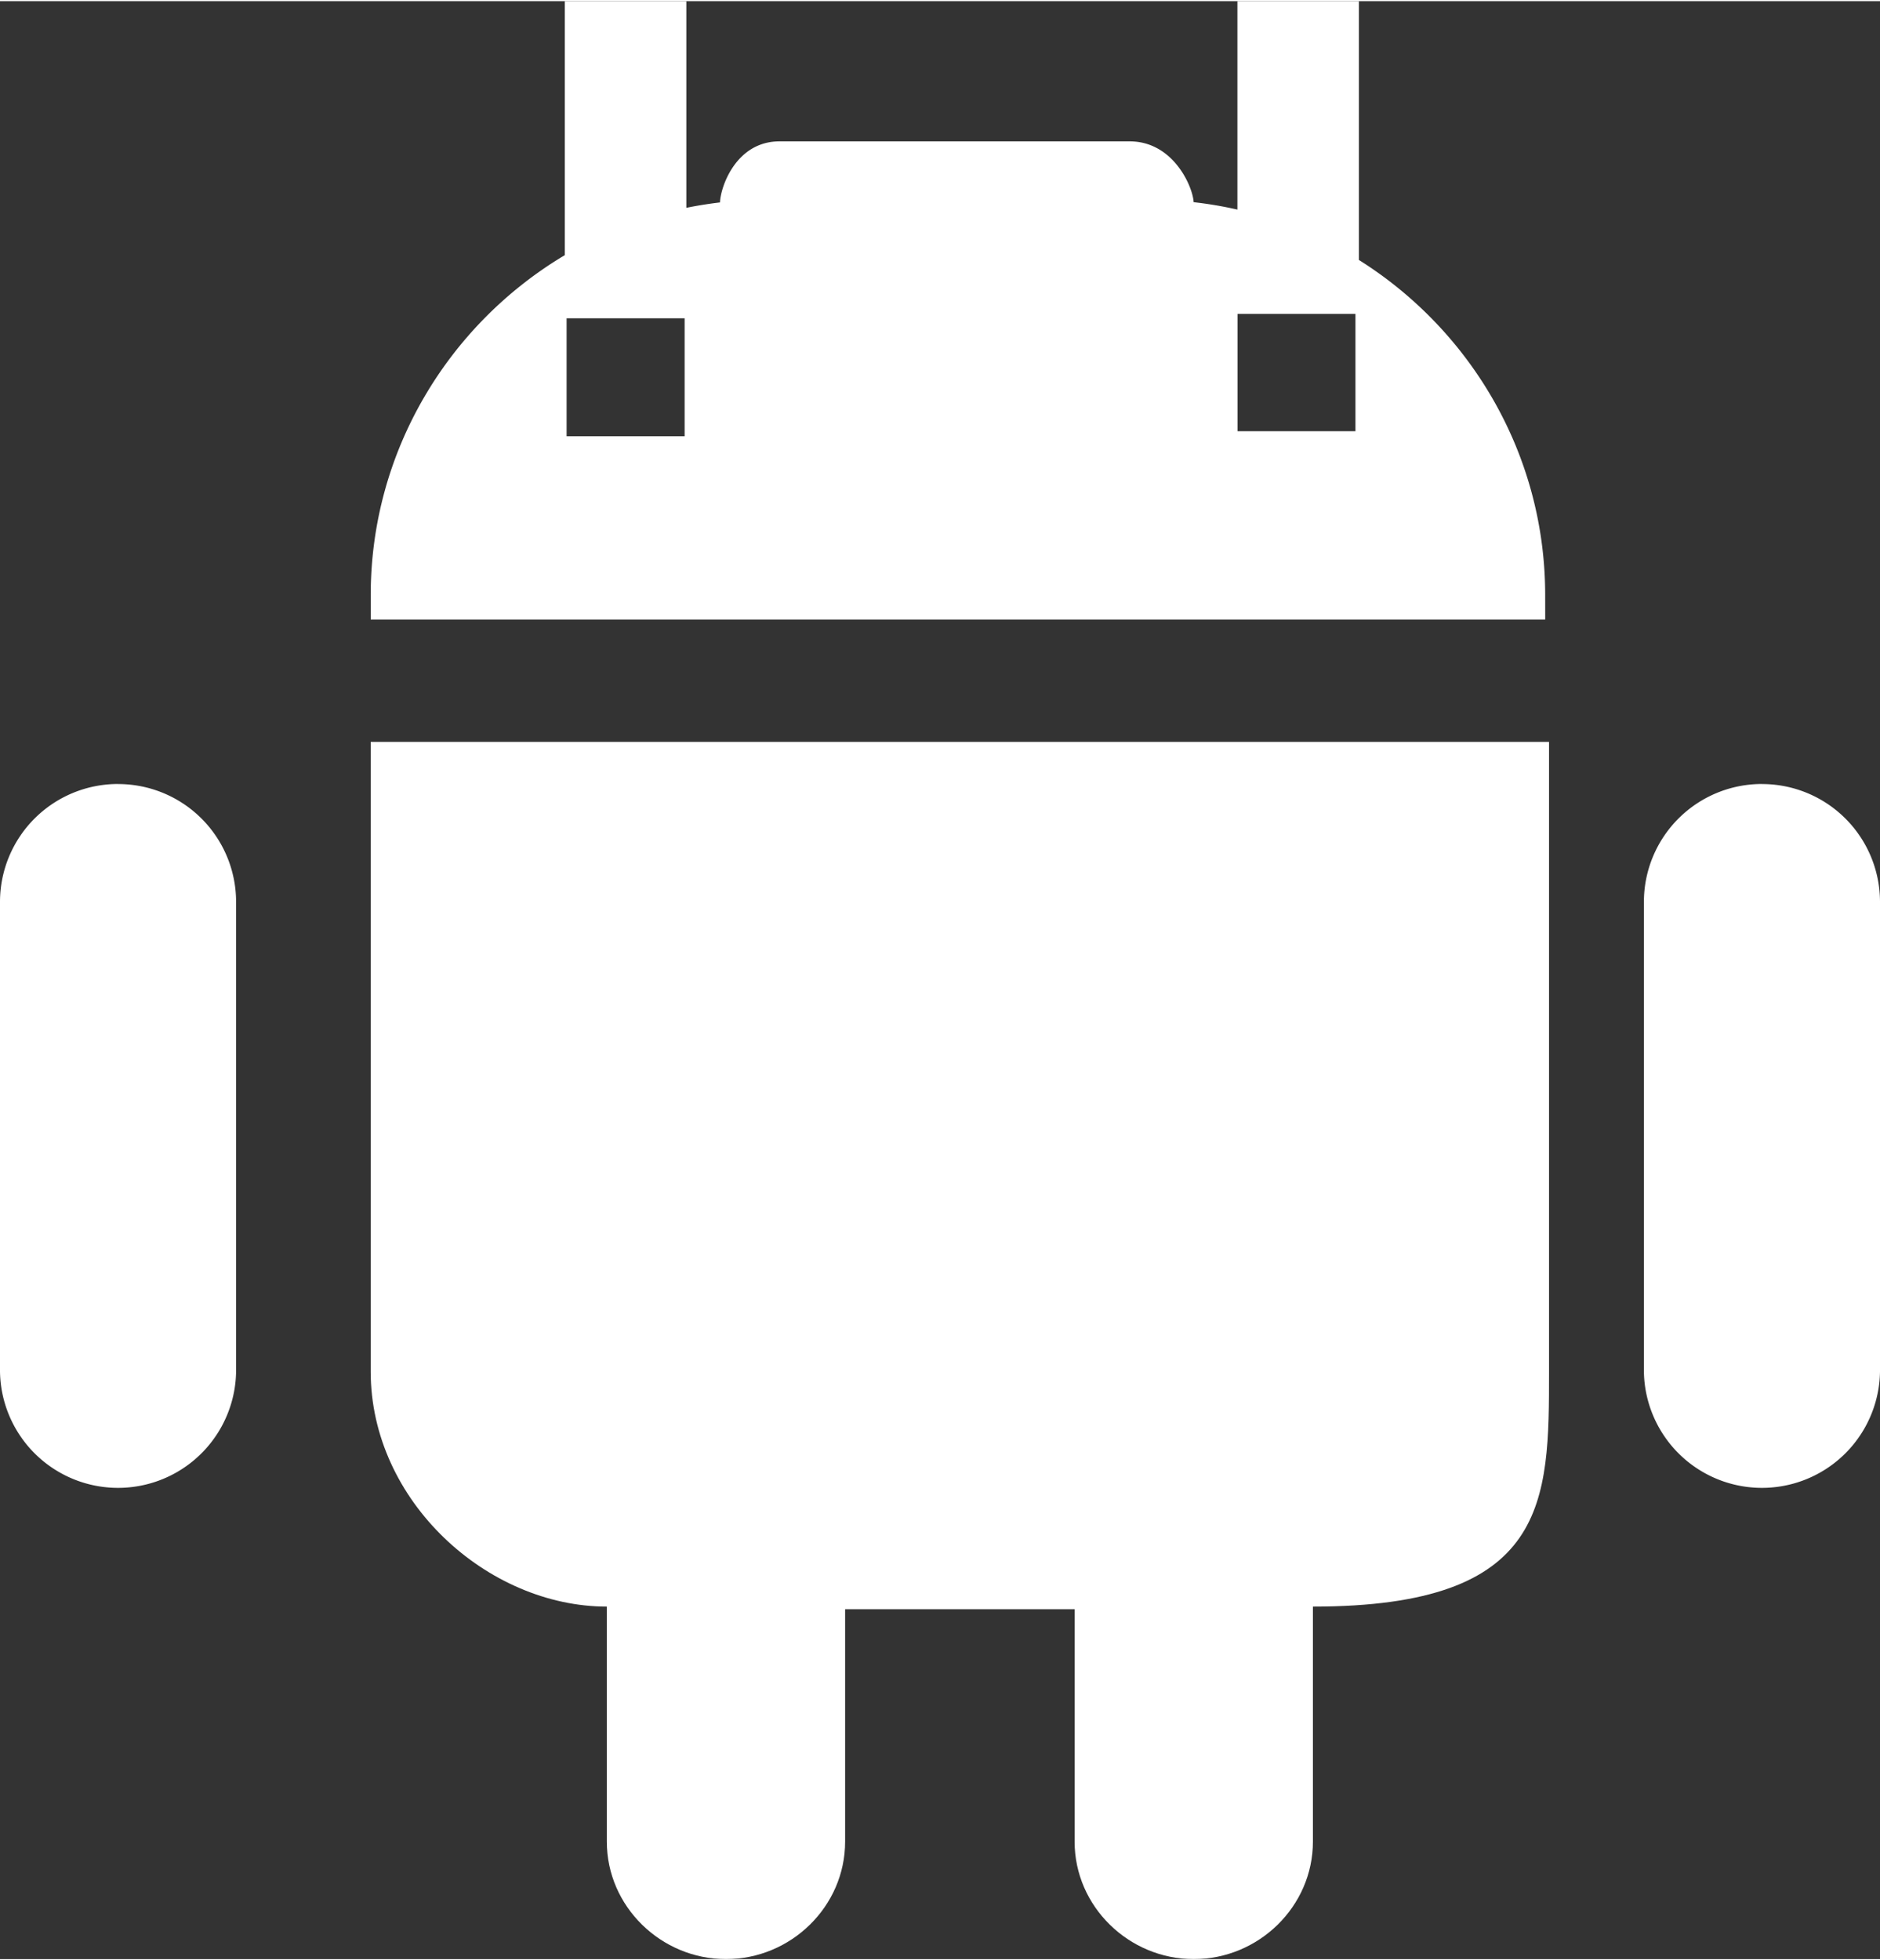
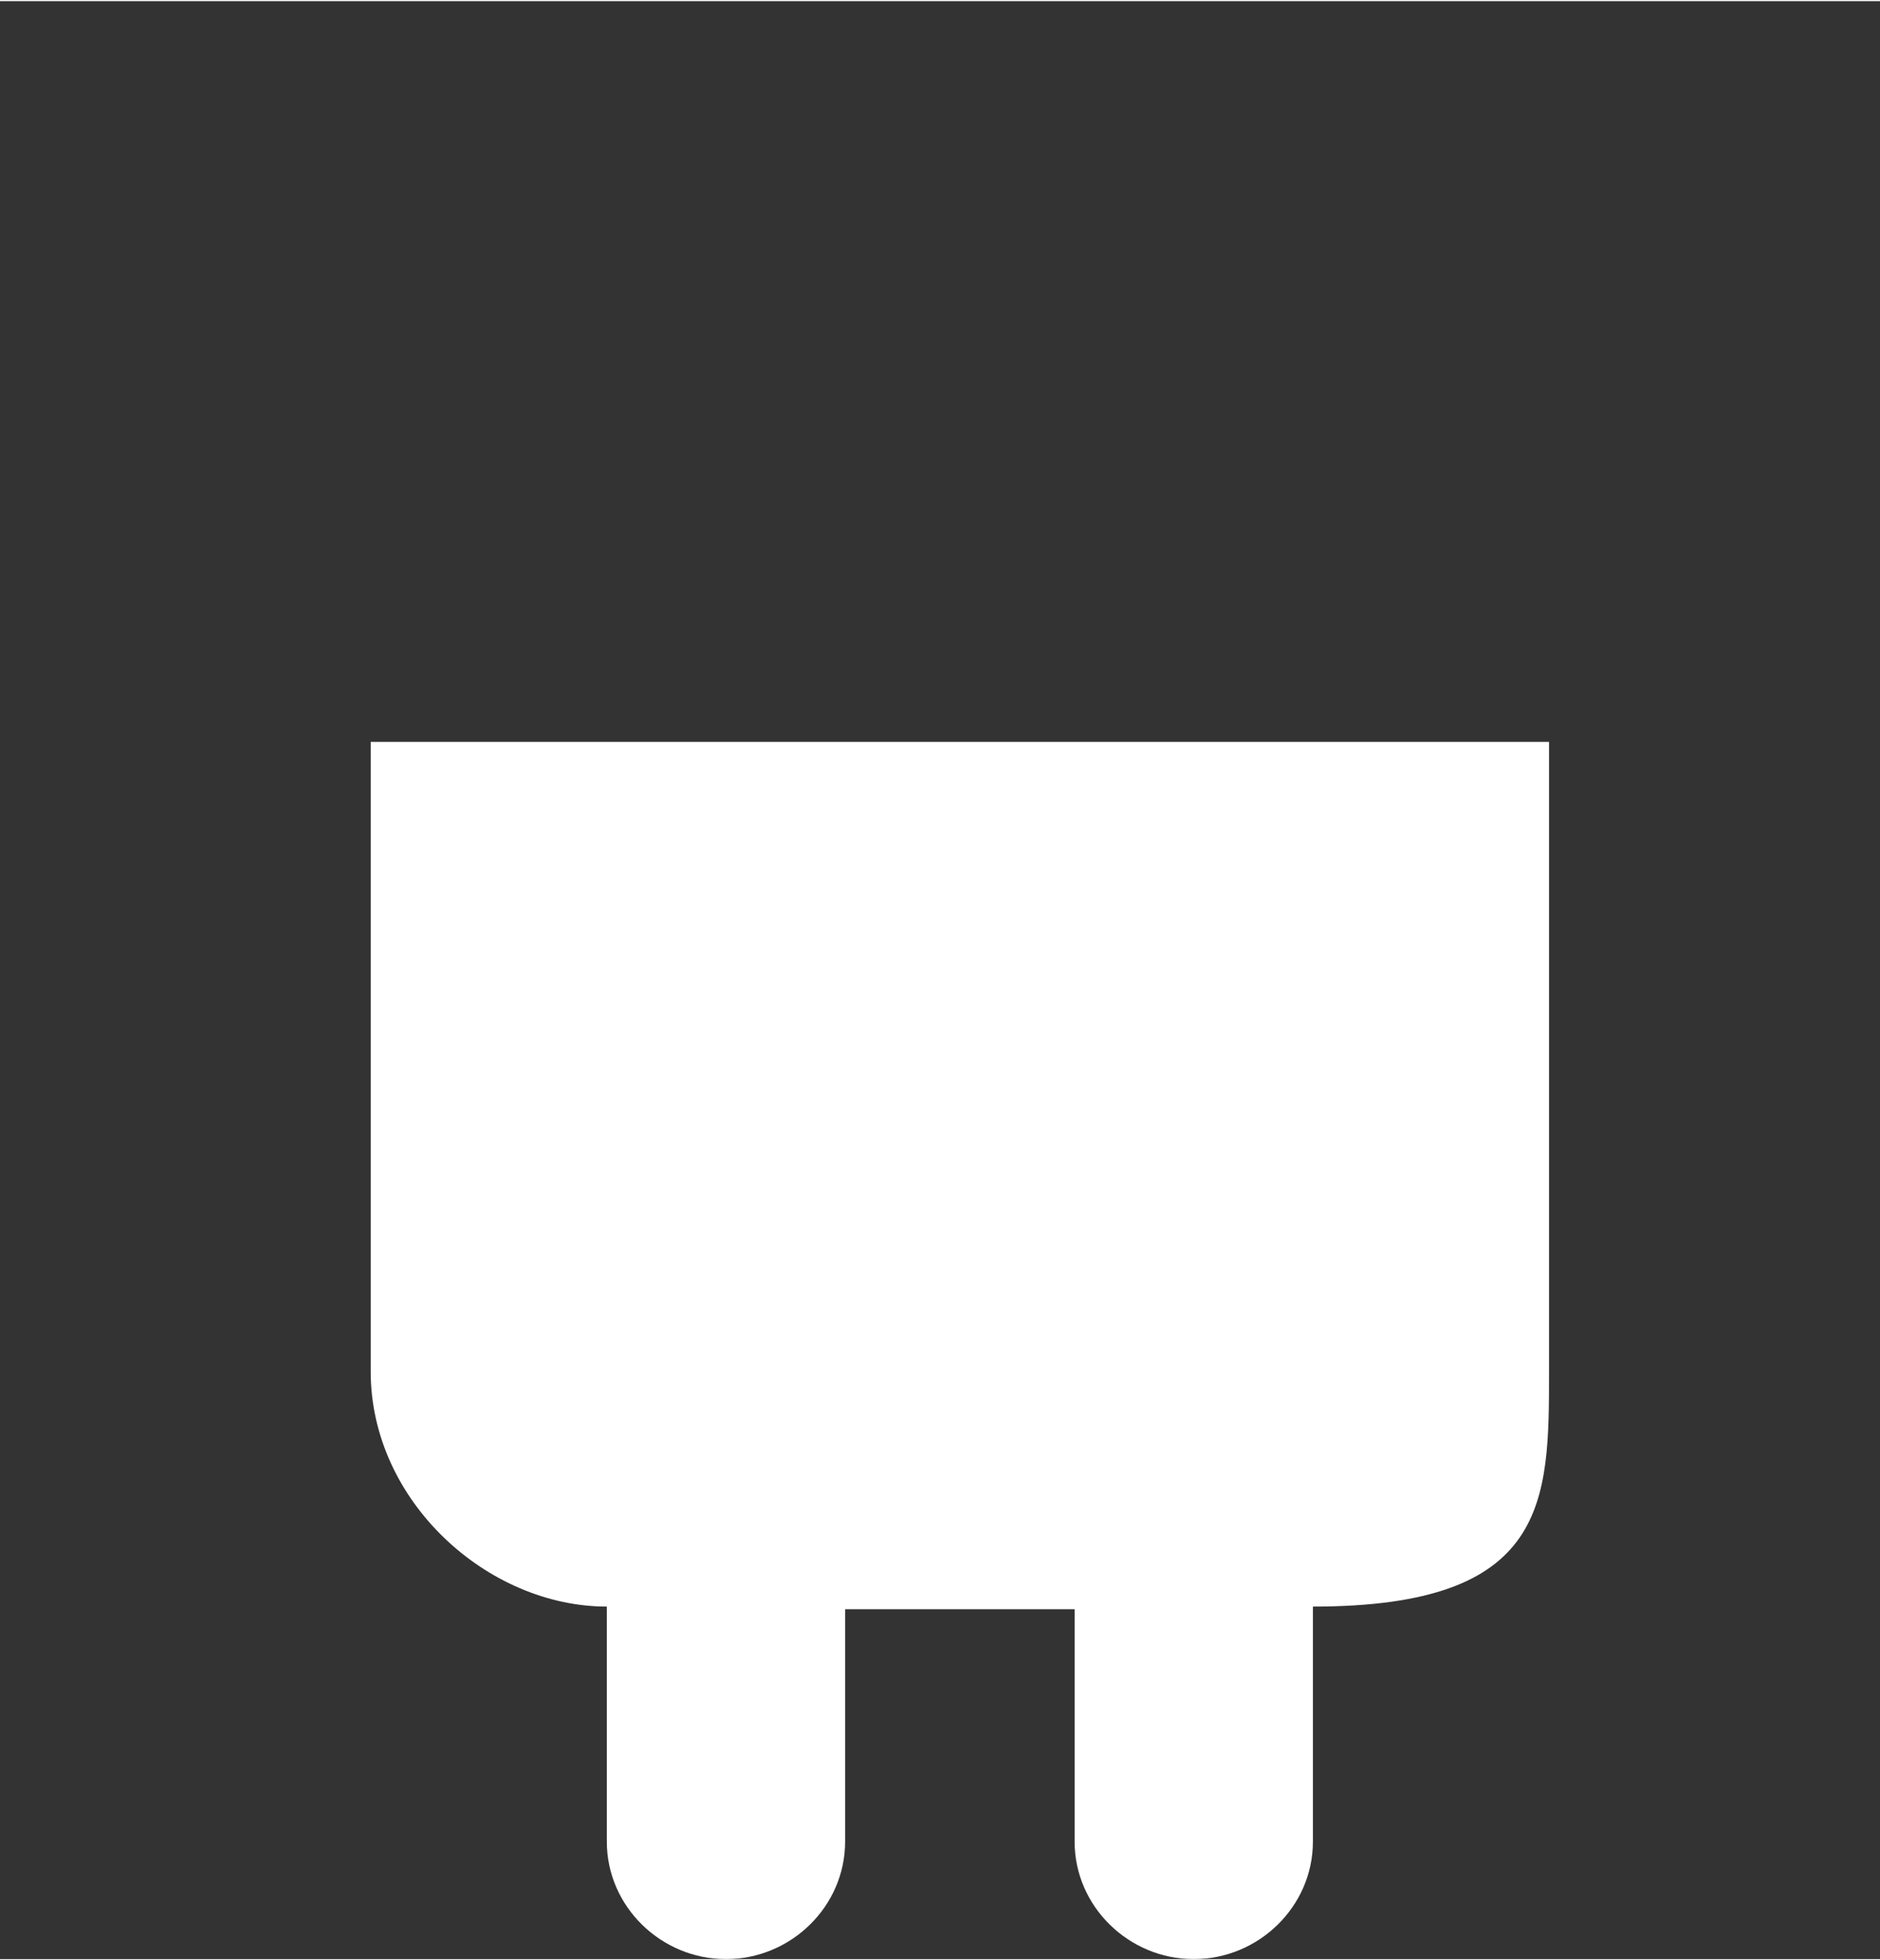
<svg xmlns="http://www.w3.org/2000/svg" id="图层_1" data-name="图层 1" viewBox="0 0 697.48 726.3" width="47" height="49">
  <rect x="0" y="0" width="697.48" height="726.3" fill="#333333" stroke="none" />
  <defs>
    <style>
            .cls-1 {
                /* fill: #3f3f3f; */
                fill: #fff;
            }
        </style>
  </defs>
  <path class="cls-1" d="M748.53,685.35c0,48.15,43.39,87.18,87.6,87.18v87.18c0,24.06,20.13,43.59,44.21,43.59s44.2-19.53,44.2-43.59V773.5h85.14v86.21c0,24.06,20.13,43.59,44.21,43.59s44.2-19.53,44.2-43.59V772.53c87.6,0,87.6-39,87.6-87.18V451.77H748.53Zm0,0" transform="translate(-611 -177)" />
-   <path class="cls-1" d="M1264.69,467.39a43.76,43.76,0,0,0-43.8,43.59V685.35a43.8,43.8,0,0,0,87.59,0V511a43.75,43.75,0,0,0-43.79-43.59Zm0,0" transform="translate(-611 -177)" />
-   <path class="cls-1" d="M654.8,467.39A43.76,43.76,0,0,0,611,511V685.35a43.8,43.8,0,0,0,87.59,0V511a43.75,43.75,0,0,0-43.79-43.59Zm0,0" transform="translate(-611 -177)" />
-   <path class="cls-1" d="M1184.26,397.29c0-52.23-27.69-98.3-69.1-124.28V177h-45.08v77.32a144.81,144.81,0,0,0-16.24-2.75c-.3-5.78-7.55-22.56-23.73-22.56H900.22c-16.24,0-21.92,17-22.1,22.65q-6.33.75-12.49,2V177H820.54v94.22c-43,25.63-72,72.62-72,126.07v9.09h435.73ZM865,338.39H821.21V294.64H865Zm248.87-1.86h-43.75V293h43.75Zm0,0" transform="translate(-611 -177)" />
</svg>